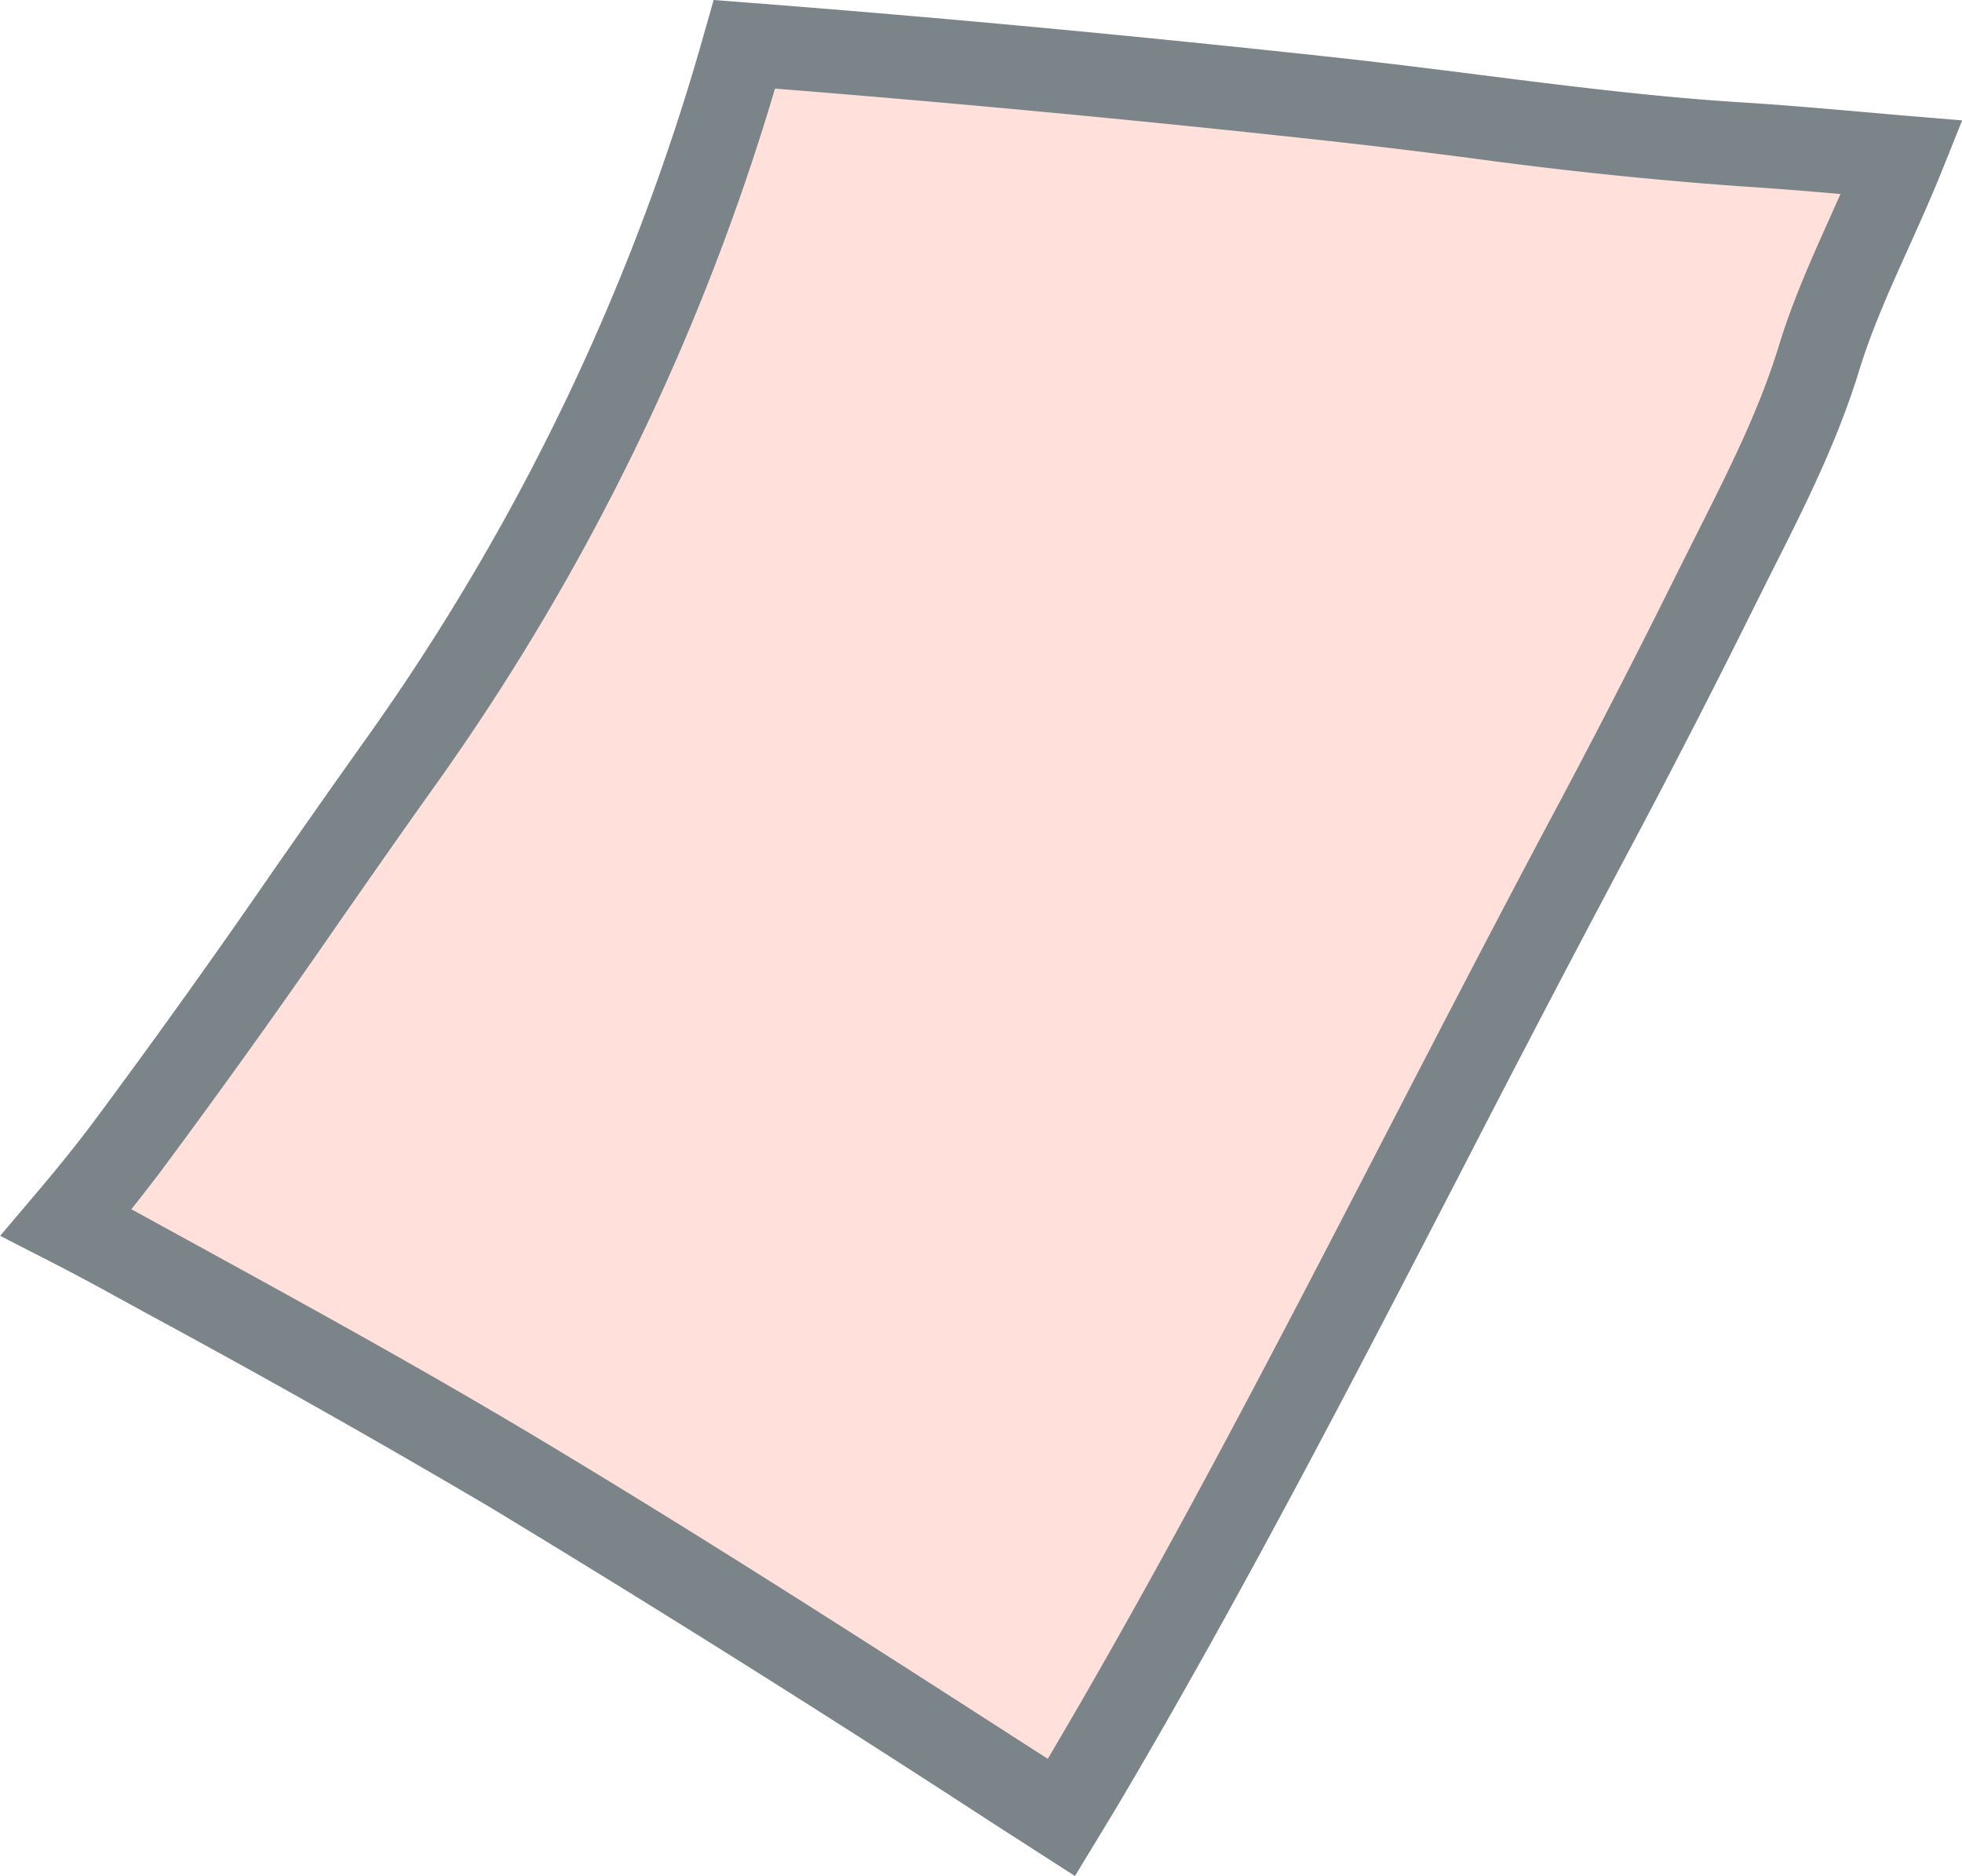
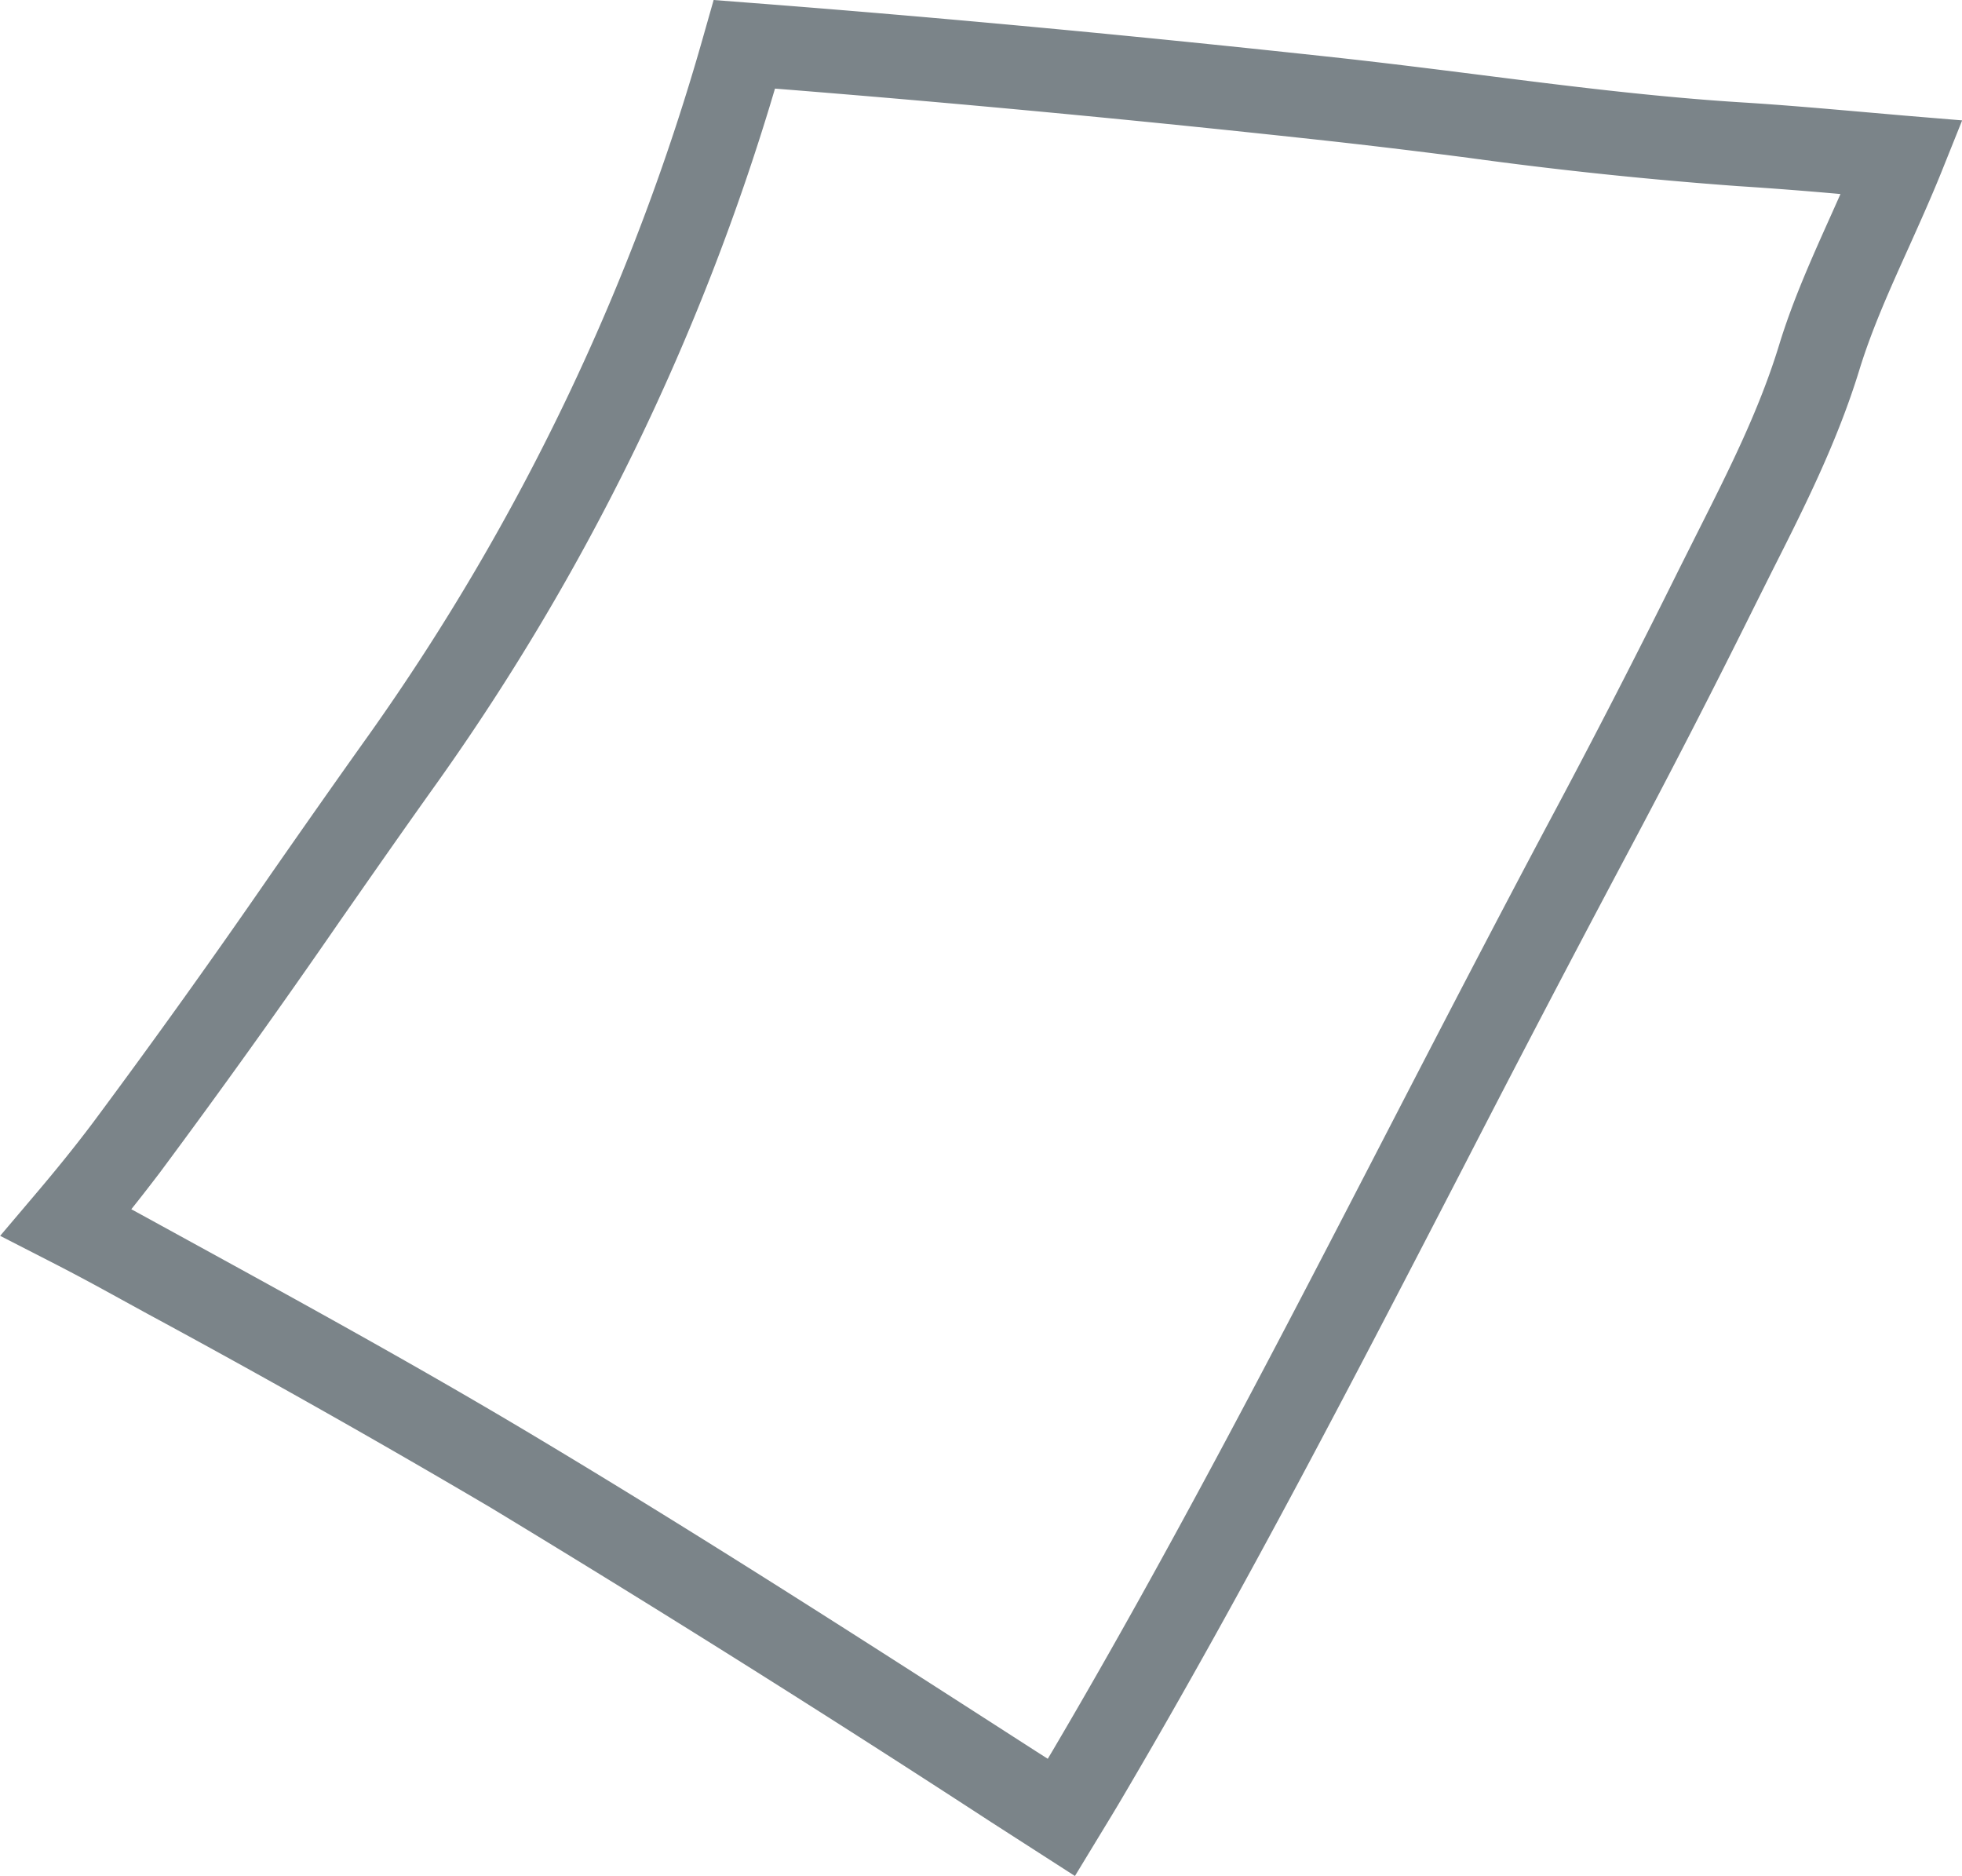
<svg xmlns="http://www.w3.org/2000/svg" width="13.4" height="12.81" viewBox="0 0 13.4 12.81">
-   <path d="M12.424 2.444c-.171.558-.443 1.055-.703 1.579a63.505 63.505 0 01-.876 1.702c-1.135 2.124-2.186 4.298-3.408 6.374-.061.104-.125.208-.188.311-1.242-.799-2.482-1.602-3.75-2.361-.864-.517-1.749-.997-2.631-1.482a15.104 15.104 0 00-.416-.22c.141-.166.279-.335.411-.51.653-.867 1.258-1.772 1.889-2.655A15.851 15.851 0 005.084.303c1.35.104 2.699.231 4.046.379.923.101 1.833.247 2.76.305.368.023.734.058 1.1.089-.184.458-.422.899-.566 1.368z" fill="#ffe0db" />
  <path d="M7.341 12.81l-.574-.369a122.765 122.765 0 00-3.414-2.145A72.202 72.202 0 001.01 8.973L.731 8.82a14.853 14.853 0 00-.408-.216l-.322-.165.234-.276c.154-.181.285-.344.4-.497a58.4 58.4 0 001.218-1.701c.221-.317.443-.634.667-.948A15.553 15.553 0 004.81.225L4.874 0l.233.018c1.305.1 2.669.228 4.055.379.316.035.635.075.944.114.59.075 1.2.152 1.803.189.271.017.544.041.808.064l.298.026.386.032-.144.359c-.07.173-.147.344-.221.509-.129.286-.251.556-.337.836-.15.489-.374.935-.592 1.366l-.128.256a64.76 64.76 0 01-.88 1.71 180.3 180.3 0 00-1.105 2.113c-.731 1.413-1.487 2.874-2.309 4.271-.06.103-.122.204-.184.306l-.158.26zM.898 8.258l.108.059.279.153c.779.427 1.584.869 2.361 1.334 1.16.694 2.314 1.437 3.43 2.155l.08.051.034-.057c.815-1.383 1.567-2.838 2.294-4.244.36-.696.733-1.416 1.108-2.12.293-.548.586-1.118.872-1.695l.13-.259c.216-.429.42-.833.556-1.276.096-.315.232-.614.362-.904l.058-.13a27.04 27.04 0 00-.699-.054 29.16 29.16 0 01-1.839-.193 51.903 51.903 0 00-.934-.113 127.425 127.425 0 00-3.805-.36 16.024 16.024 0 01-2.309 4.742c-.223.312-.443.628-.663.943a59.303 59.303 0 01-1.23 1.718c-.061.08-.125.163-.194.249z" fill="#7b8489" />
</svg>